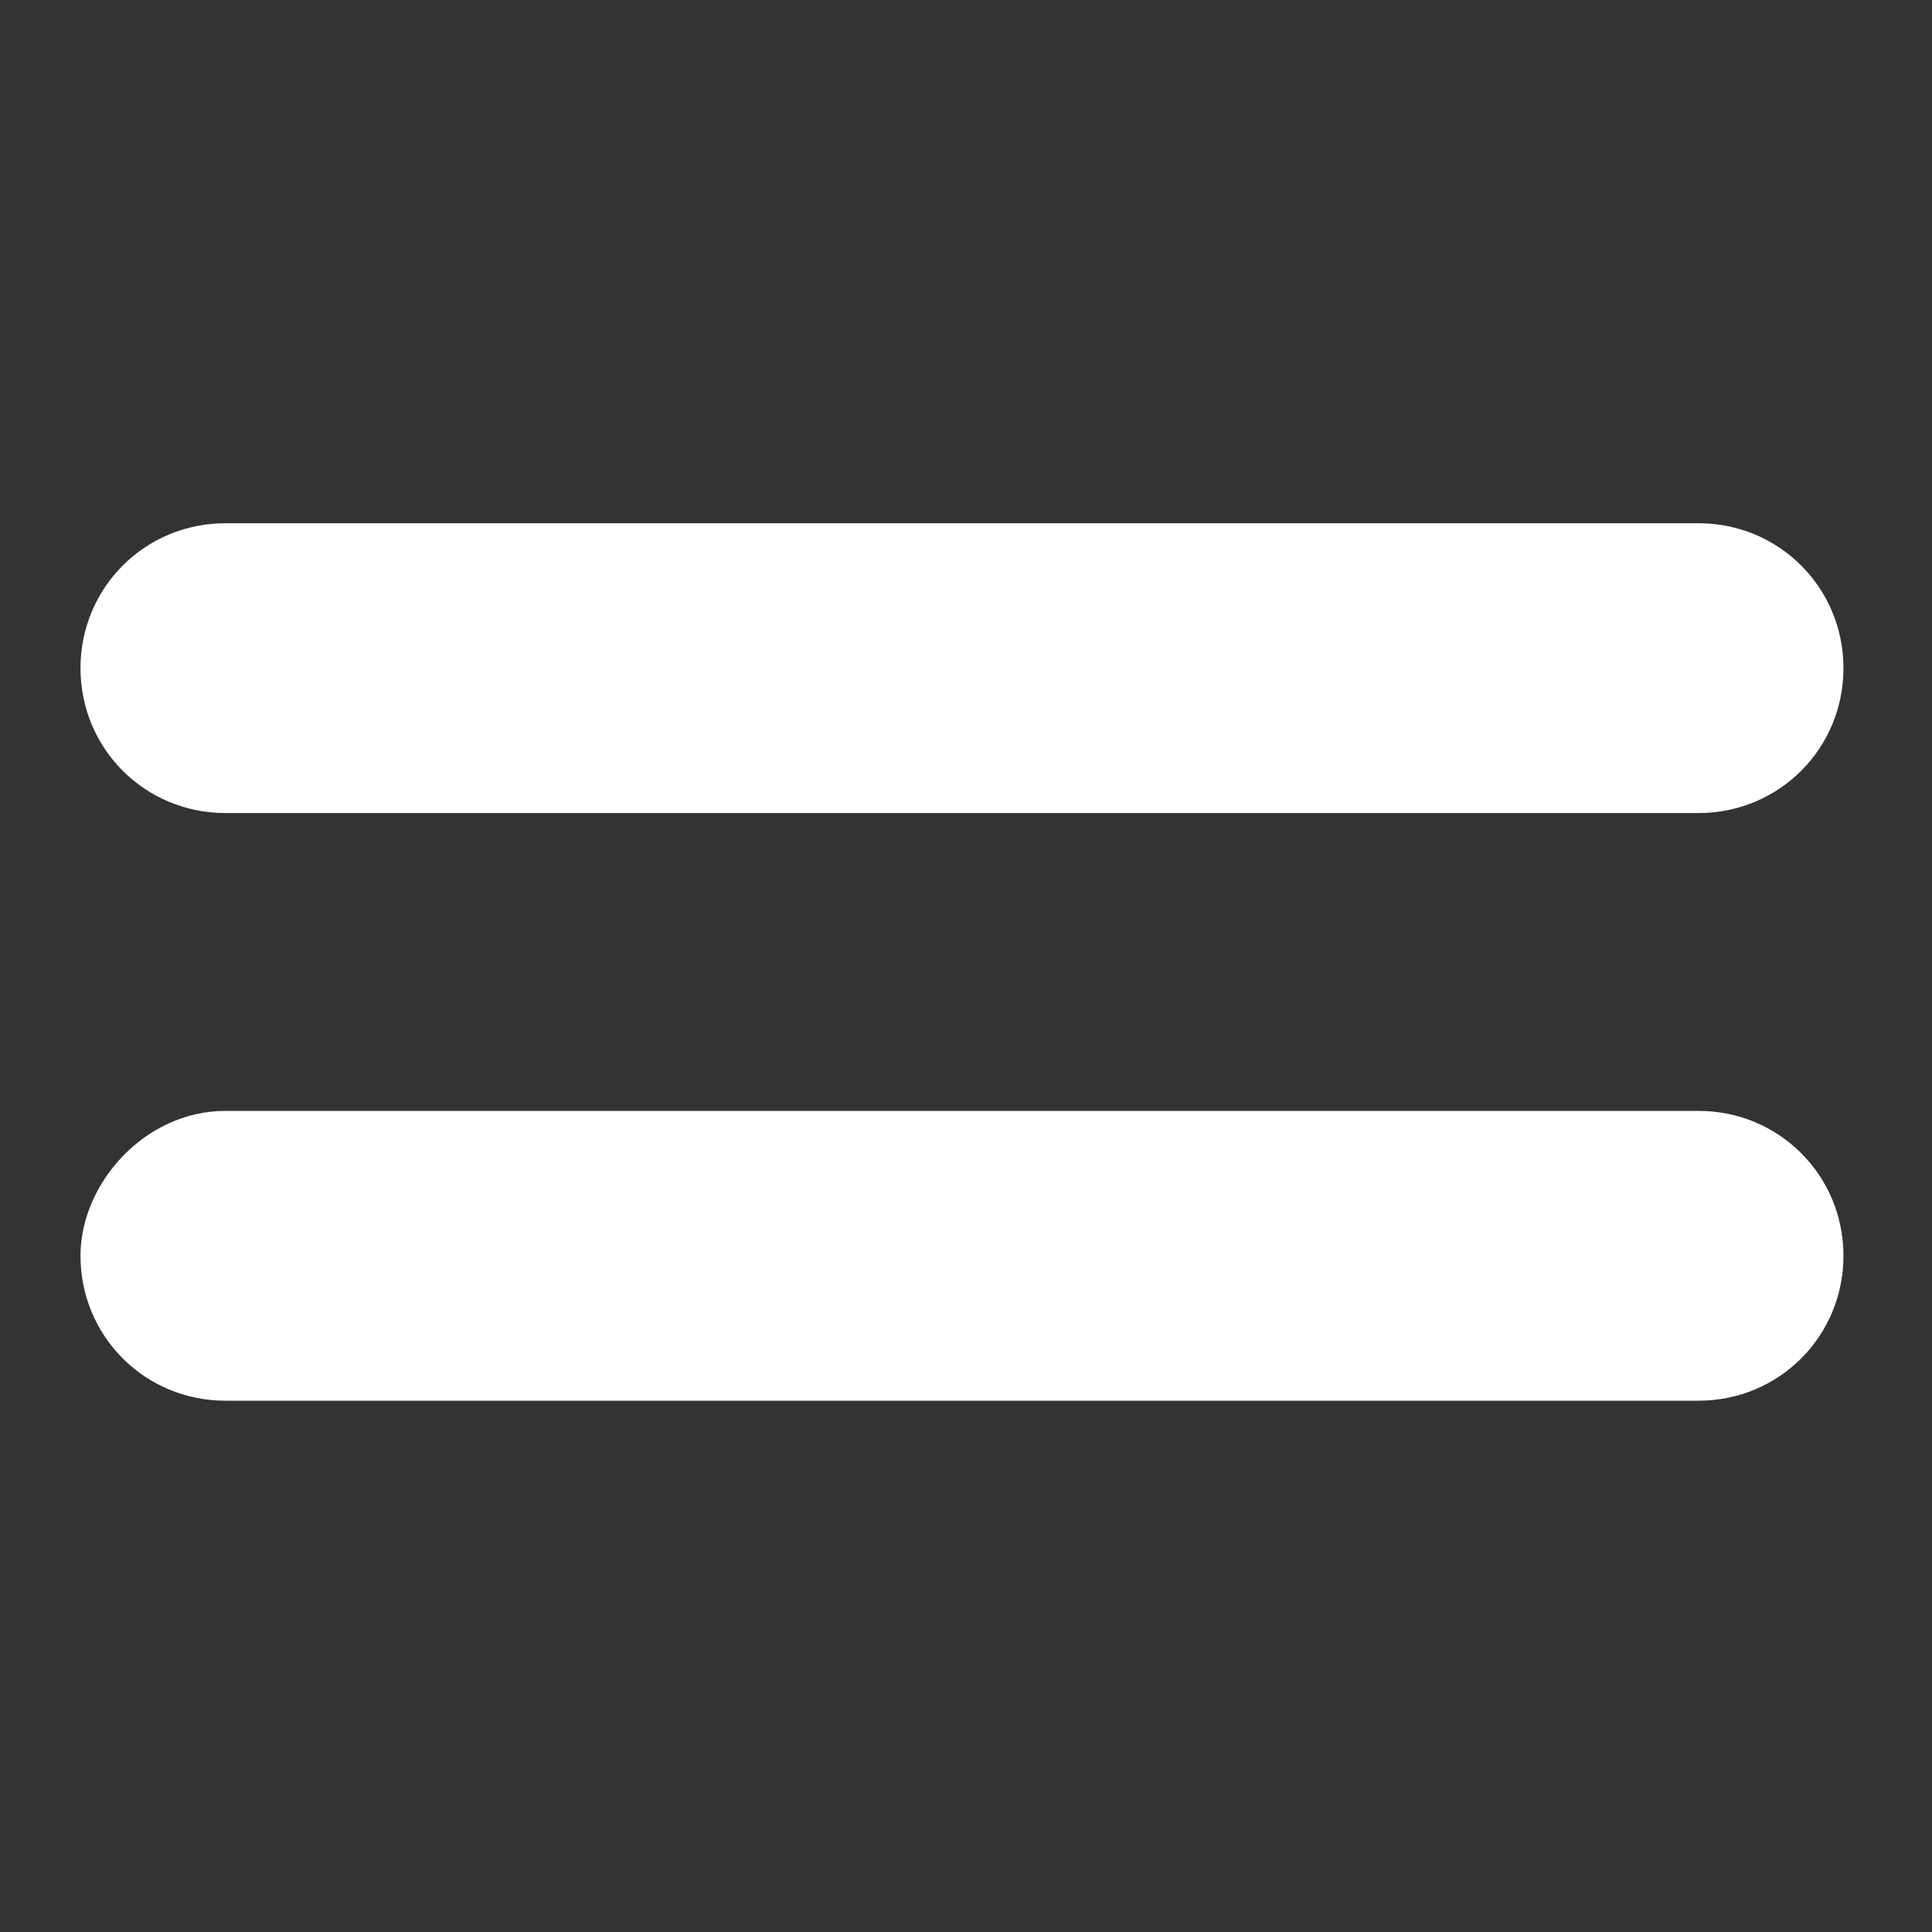
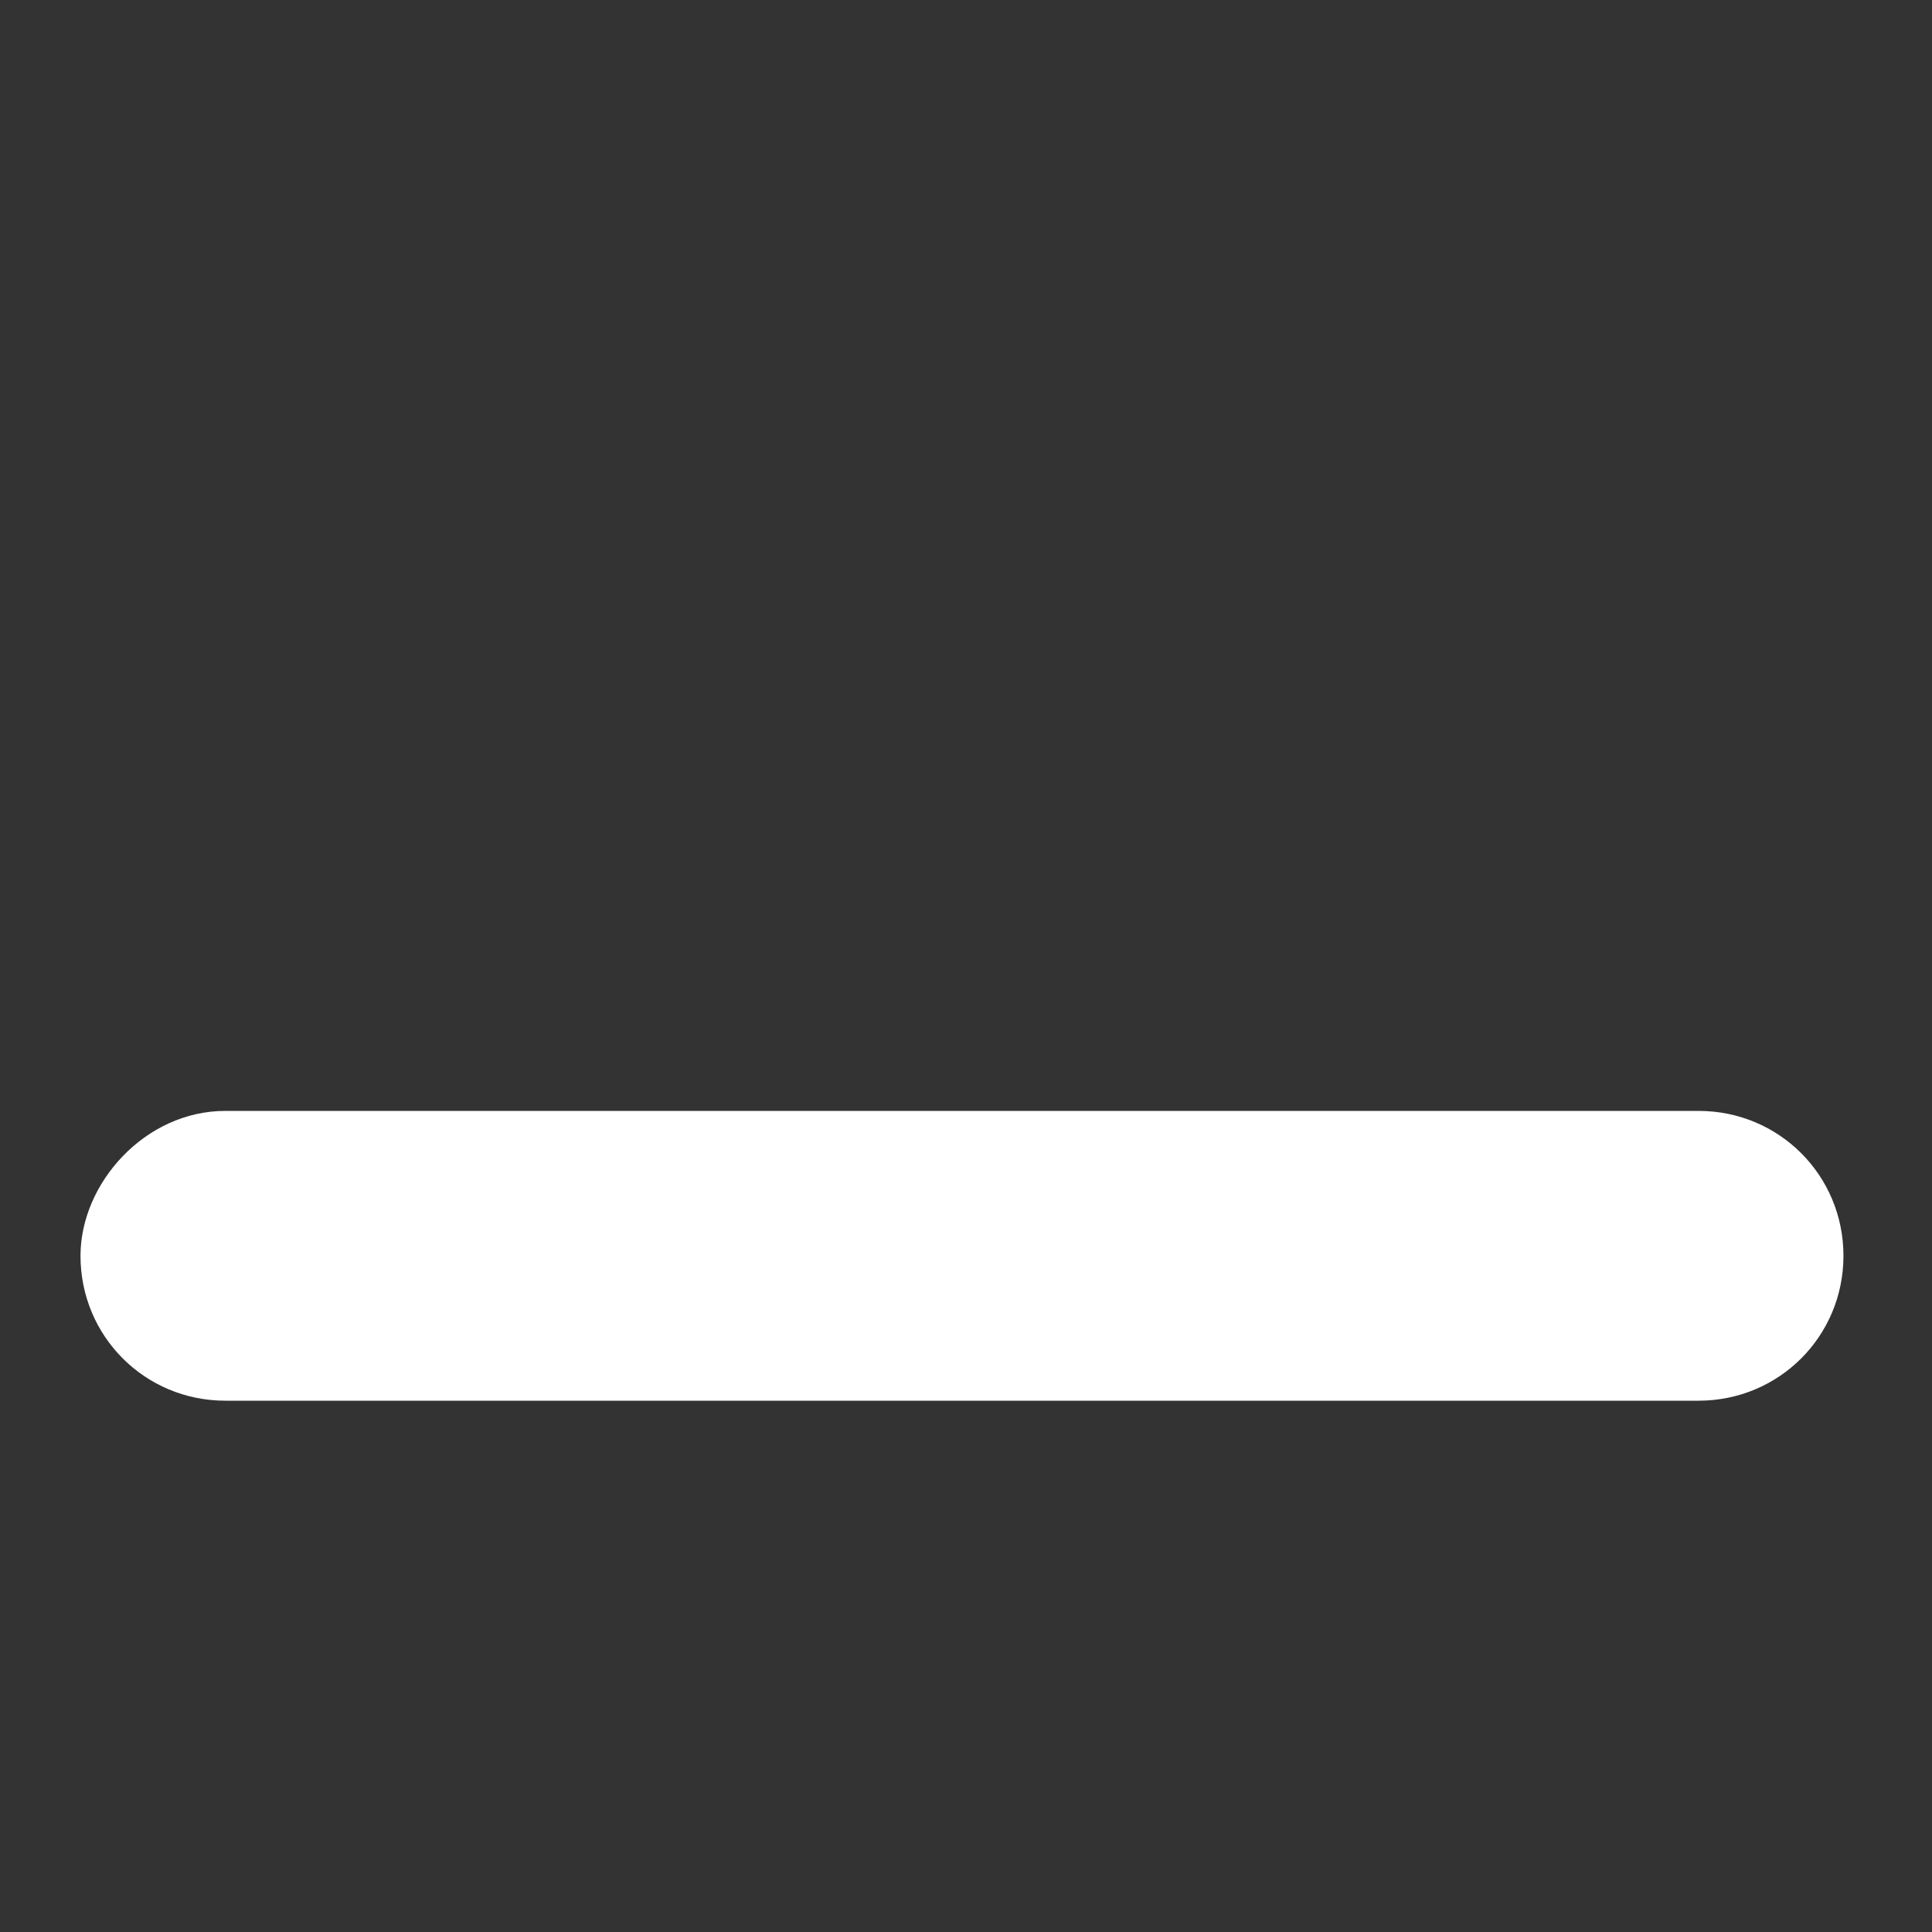
<svg xmlns="http://www.w3.org/2000/svg" version="1.1" id="Layer_1" x="0px" y="0px" viewBox="0 0 24 24" style="enable-background:new 0 0 24 24;" xml:space="preserve">
  <rect x="0" y="0" width="24" height="24" fill="#333333" stroke="none" />
  <style type="text/css">
	.st0{fill:#FFFFFF;}
</style>
  <g>
-     <path class="st0" d="M2.8,6.5h18.3c1,0,1.8,0.8,1.8,1.8l0,0c0,1-0.8,1.8-1.8,1.8H2.8c-1,0-1.8-0.8-1.8-1.8l0,0   C1,7.3,1.8,6.5,2.8,6.5z" />
-     <path class="st0" d="M2.8,13.8h18.3c1,0,1.8,0.8,1.8,1.8l0,0c0,1-0.8,1.8-1.8,1.8H2.8c-1,0-1.8-0.8-1.8-1.8l0,0   C1,14.7,1.8,13.8,2.8,13.8z" />
+     <path class="st0" d="M2.8,13.8h18.3c1,0,1.8,0.8,1.8,1.8l0,0c0,1-0.8,1.8-1.8,1.8H2.8c-1,0-1.8-0.8-1.8-1.8C1,14.7,1.8,13.8,2.8,13.8z" />
  </g>
</svg>